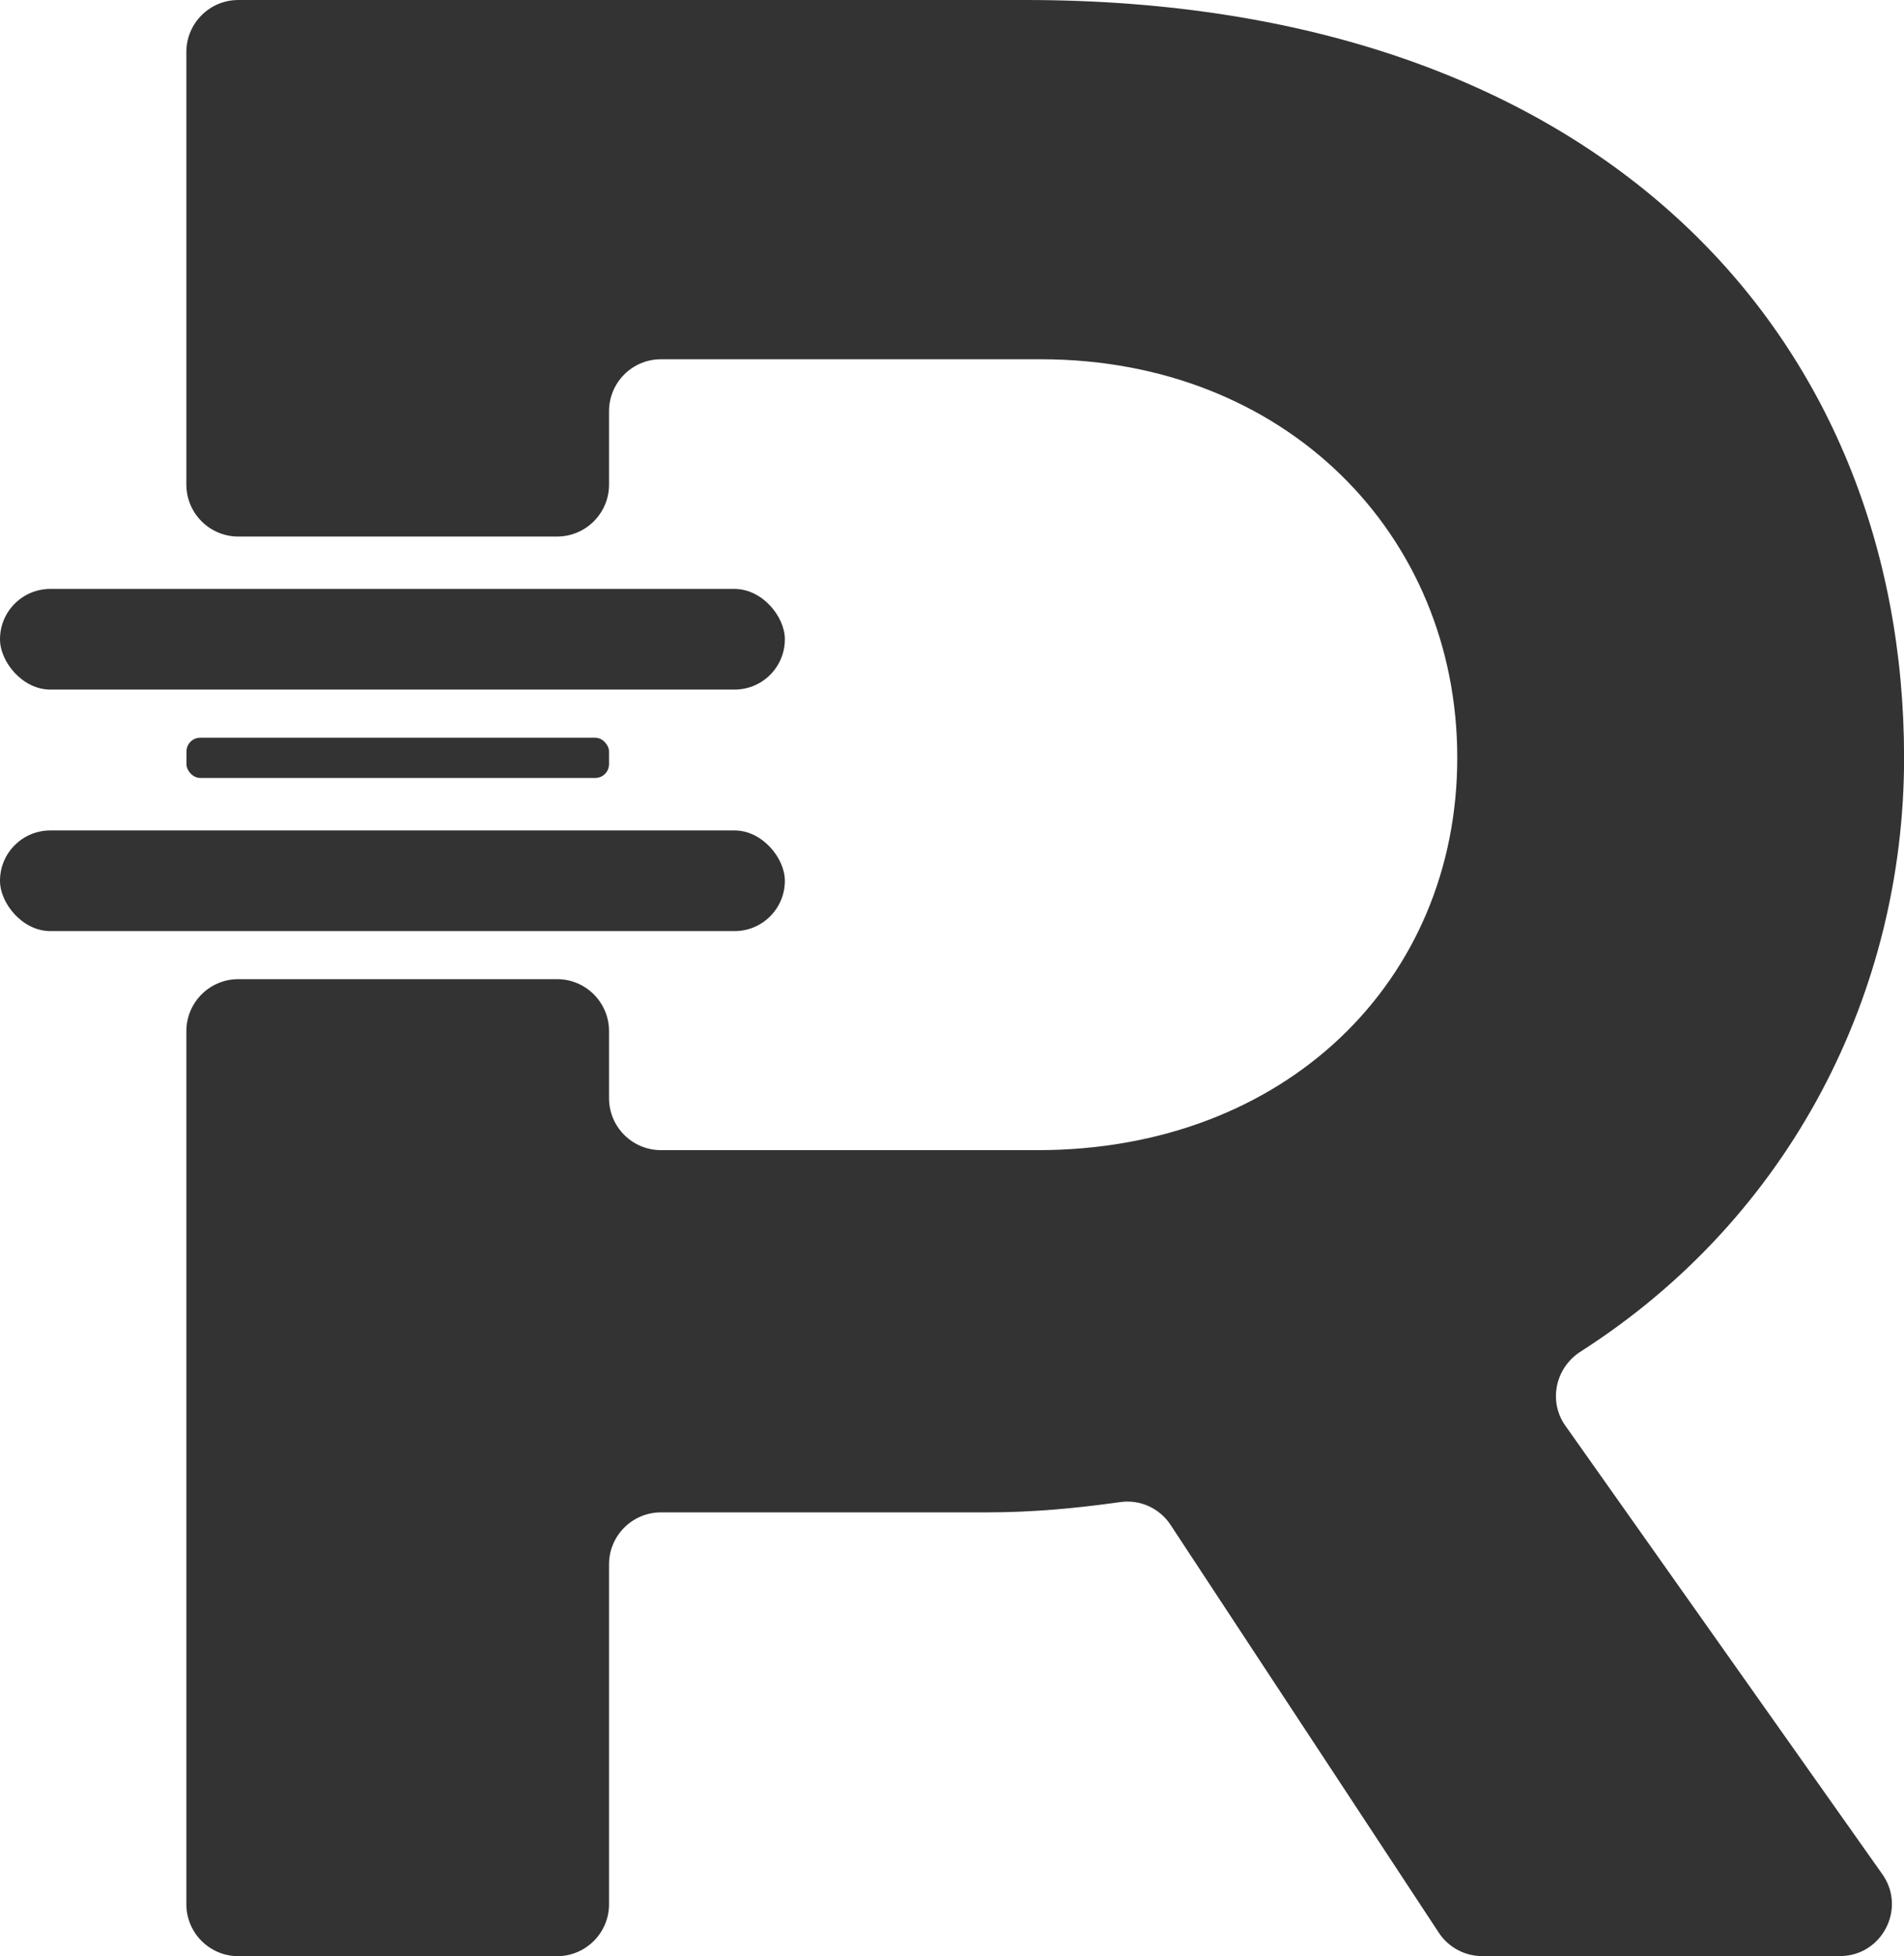
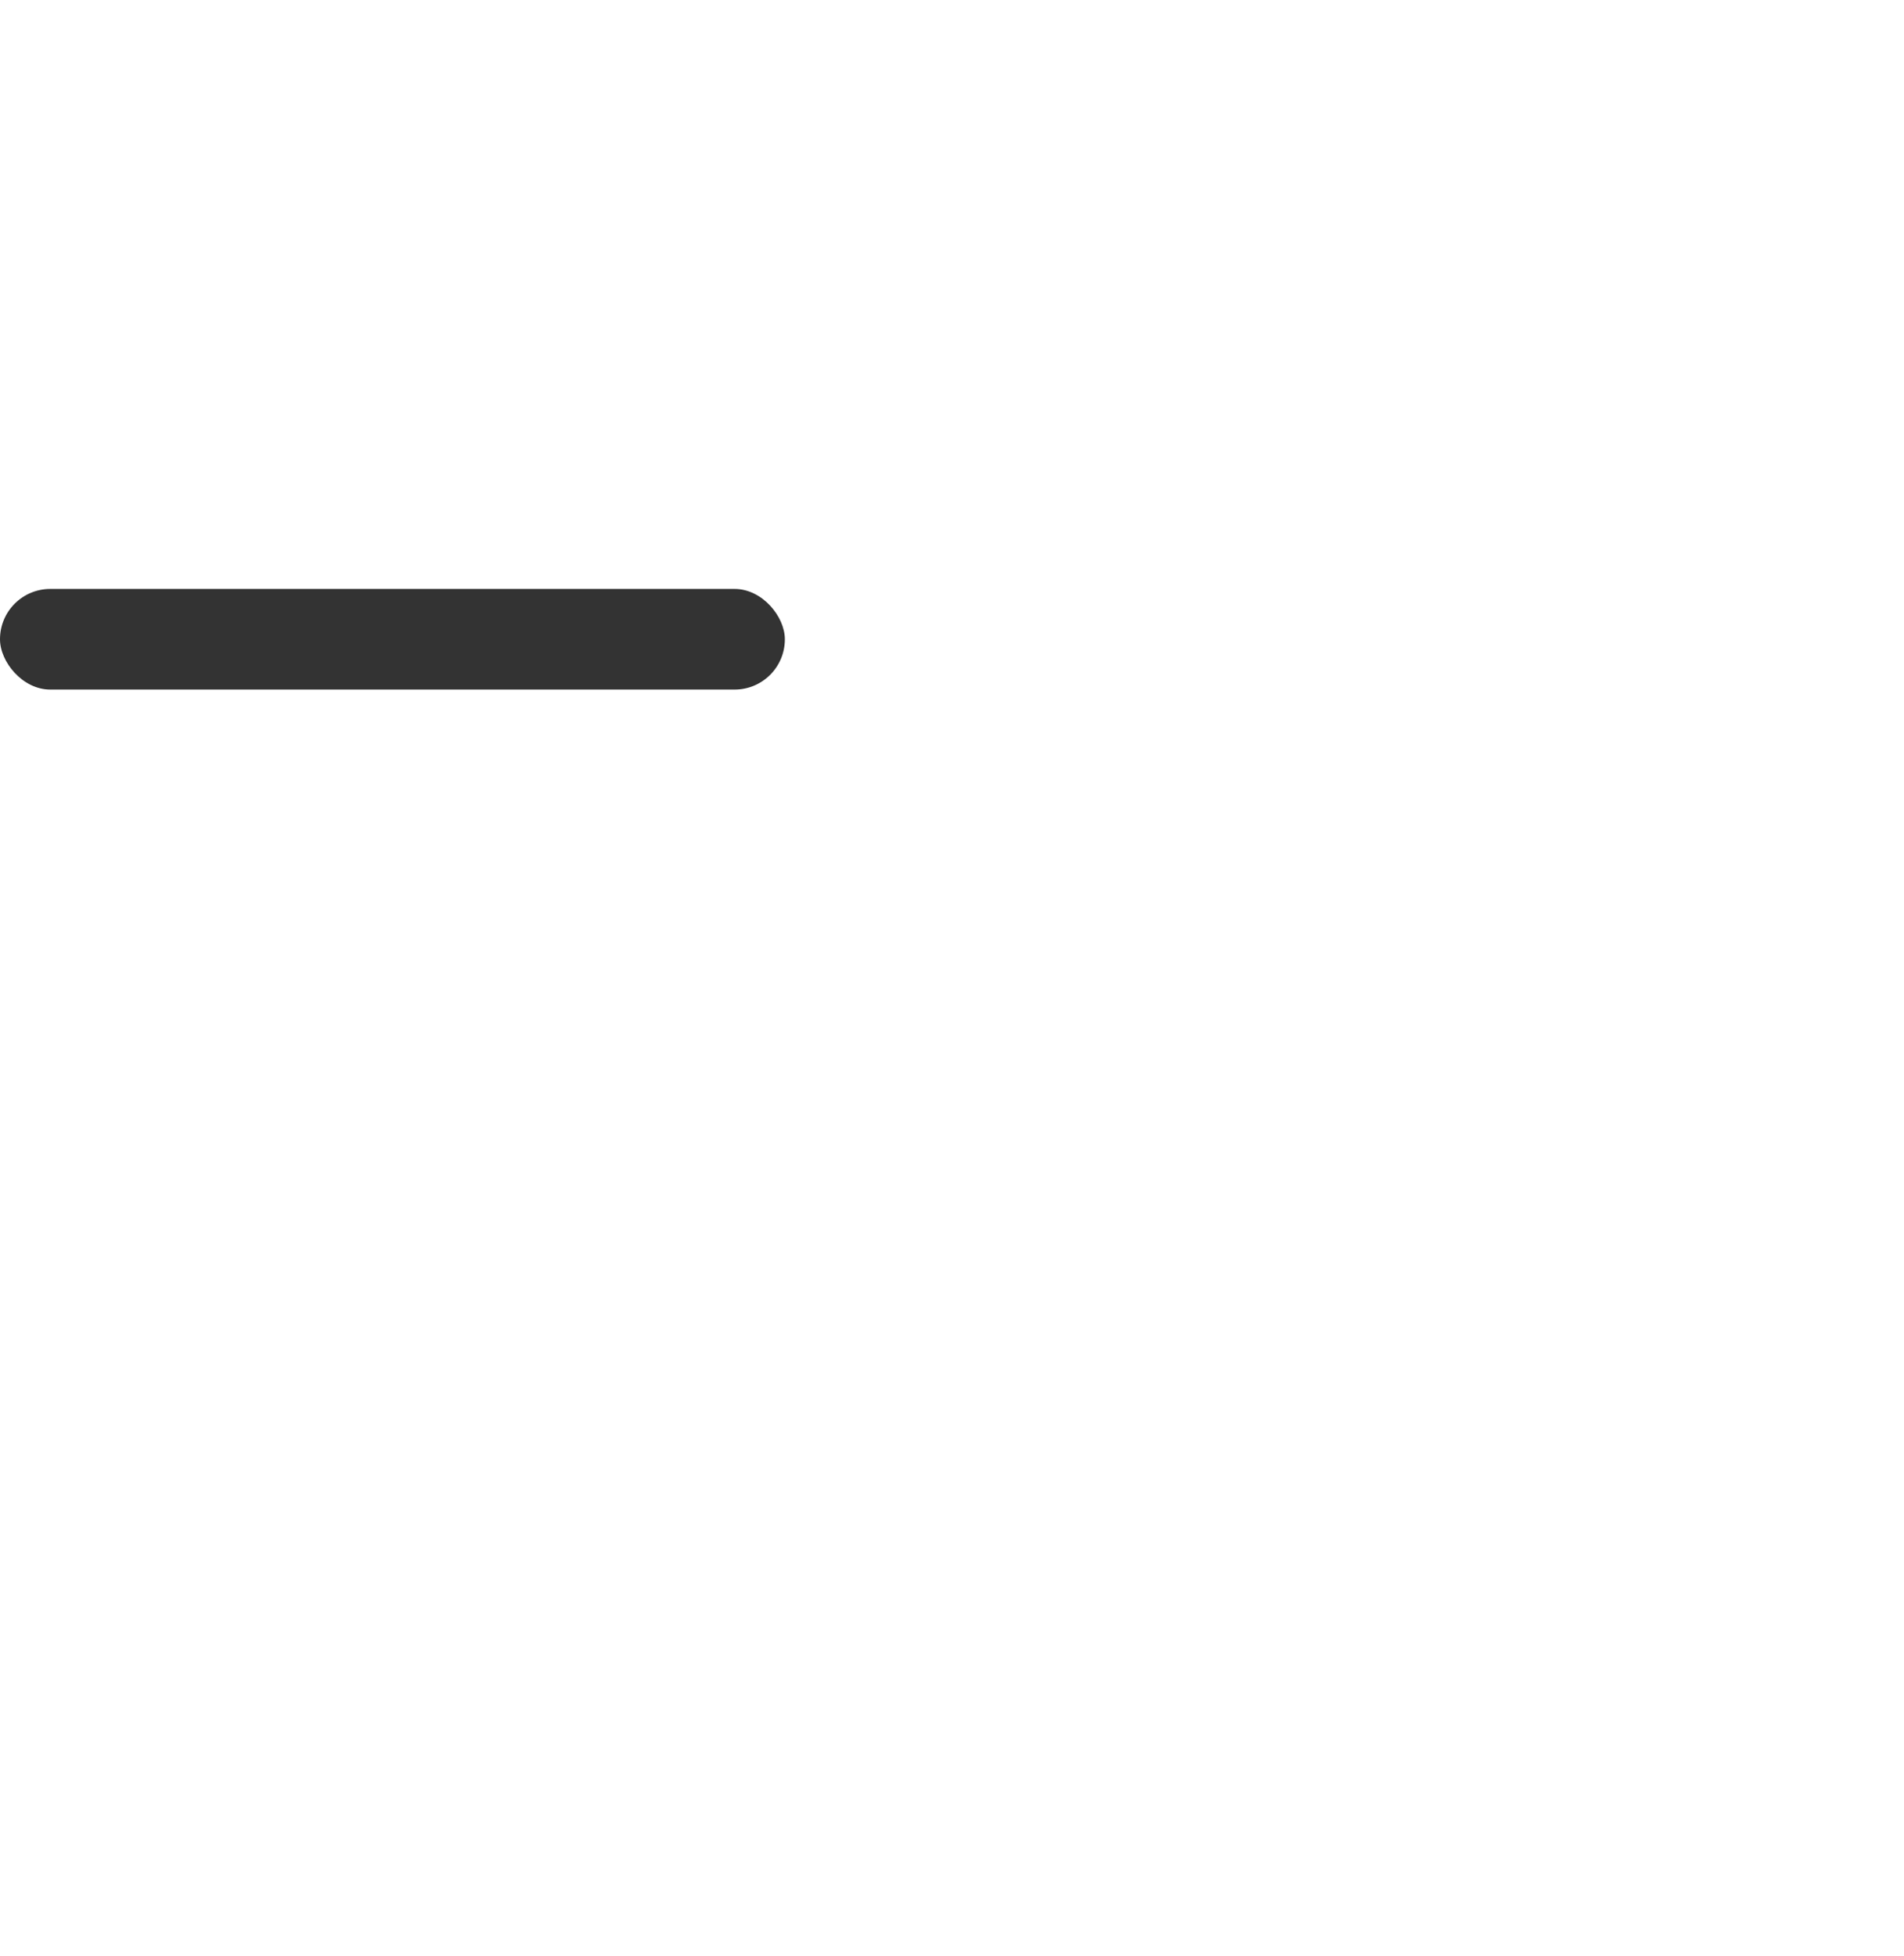
<svg xmlns="http://www.w3.org/2000/svg" viewBox="0 0 223.84 229.96" id="Layer_2">
  <defs>
    <style>
      .cls-1 {
        fill: #333;
      }
    </style>
  </defs>
  <g id="Logo_Usage">
    <g>
      <g>
-         <rect ry="1.62" rx="1.62" height="4.73" width="49.68" y="86.72" x="21.92" class="cls-1" />
-         <path d="M184.03,167.6c-2.03-2.88-1.18-6.82,1.79-8.72,24.78-15.84,38.03-42.36,38.03-69.81C223.84,39.75,188.35,0,120.57,0H28.02c-3.37,0-6.11,2.73-6.11,6.11v50.85c0,3.37,2.73,6.11,6.11,6.11h37.47c3.37,0,6.11-2.73,6.11-6.11v-8.62c0-3.37,2.73-6.11,6.11-6.11h44.64c28.75,0,48.97,20.58,48.97,46.84s-20.23,46.13-49.33,46.13h-44.28c-3.37,0-6.11-2.73-6.11-6.11v-7.88c0-3.37-2.73-6.11-6.11-6.11H28.02c-3.37,0-6.11,2.73-6.11,6.11v102.63c0,3.37,2.73,6.11,6.11,6.11h37.47c3.37,0,6.11-2.73,6.11-6.11v-39.95c0-3.37,2.73-6.11,6.11-6.11h38.25c5.46,0,10.46-.47,15.75-1.21,2.32-.33,4.63.73,5.91,2.69l31.53,47.93c1.13,1.72,3.05,2.75,5.1,2.75h42.05c4.95,0,7.85-5.59,4.99-9.63l-37.27-52.73Z" class="cls-1" />
-       </g>
+         </g>
      <rect ry="5.91" rx="5.91" height="11.83" width="92.27" y="69.23" x="0" class="cls-1" />
-       <rect ry="5.91" rx="5.91" height="11.83" width="92.27" y="97.62" x="0" class="cls-1" />
    </g>
  </g>
</svg>